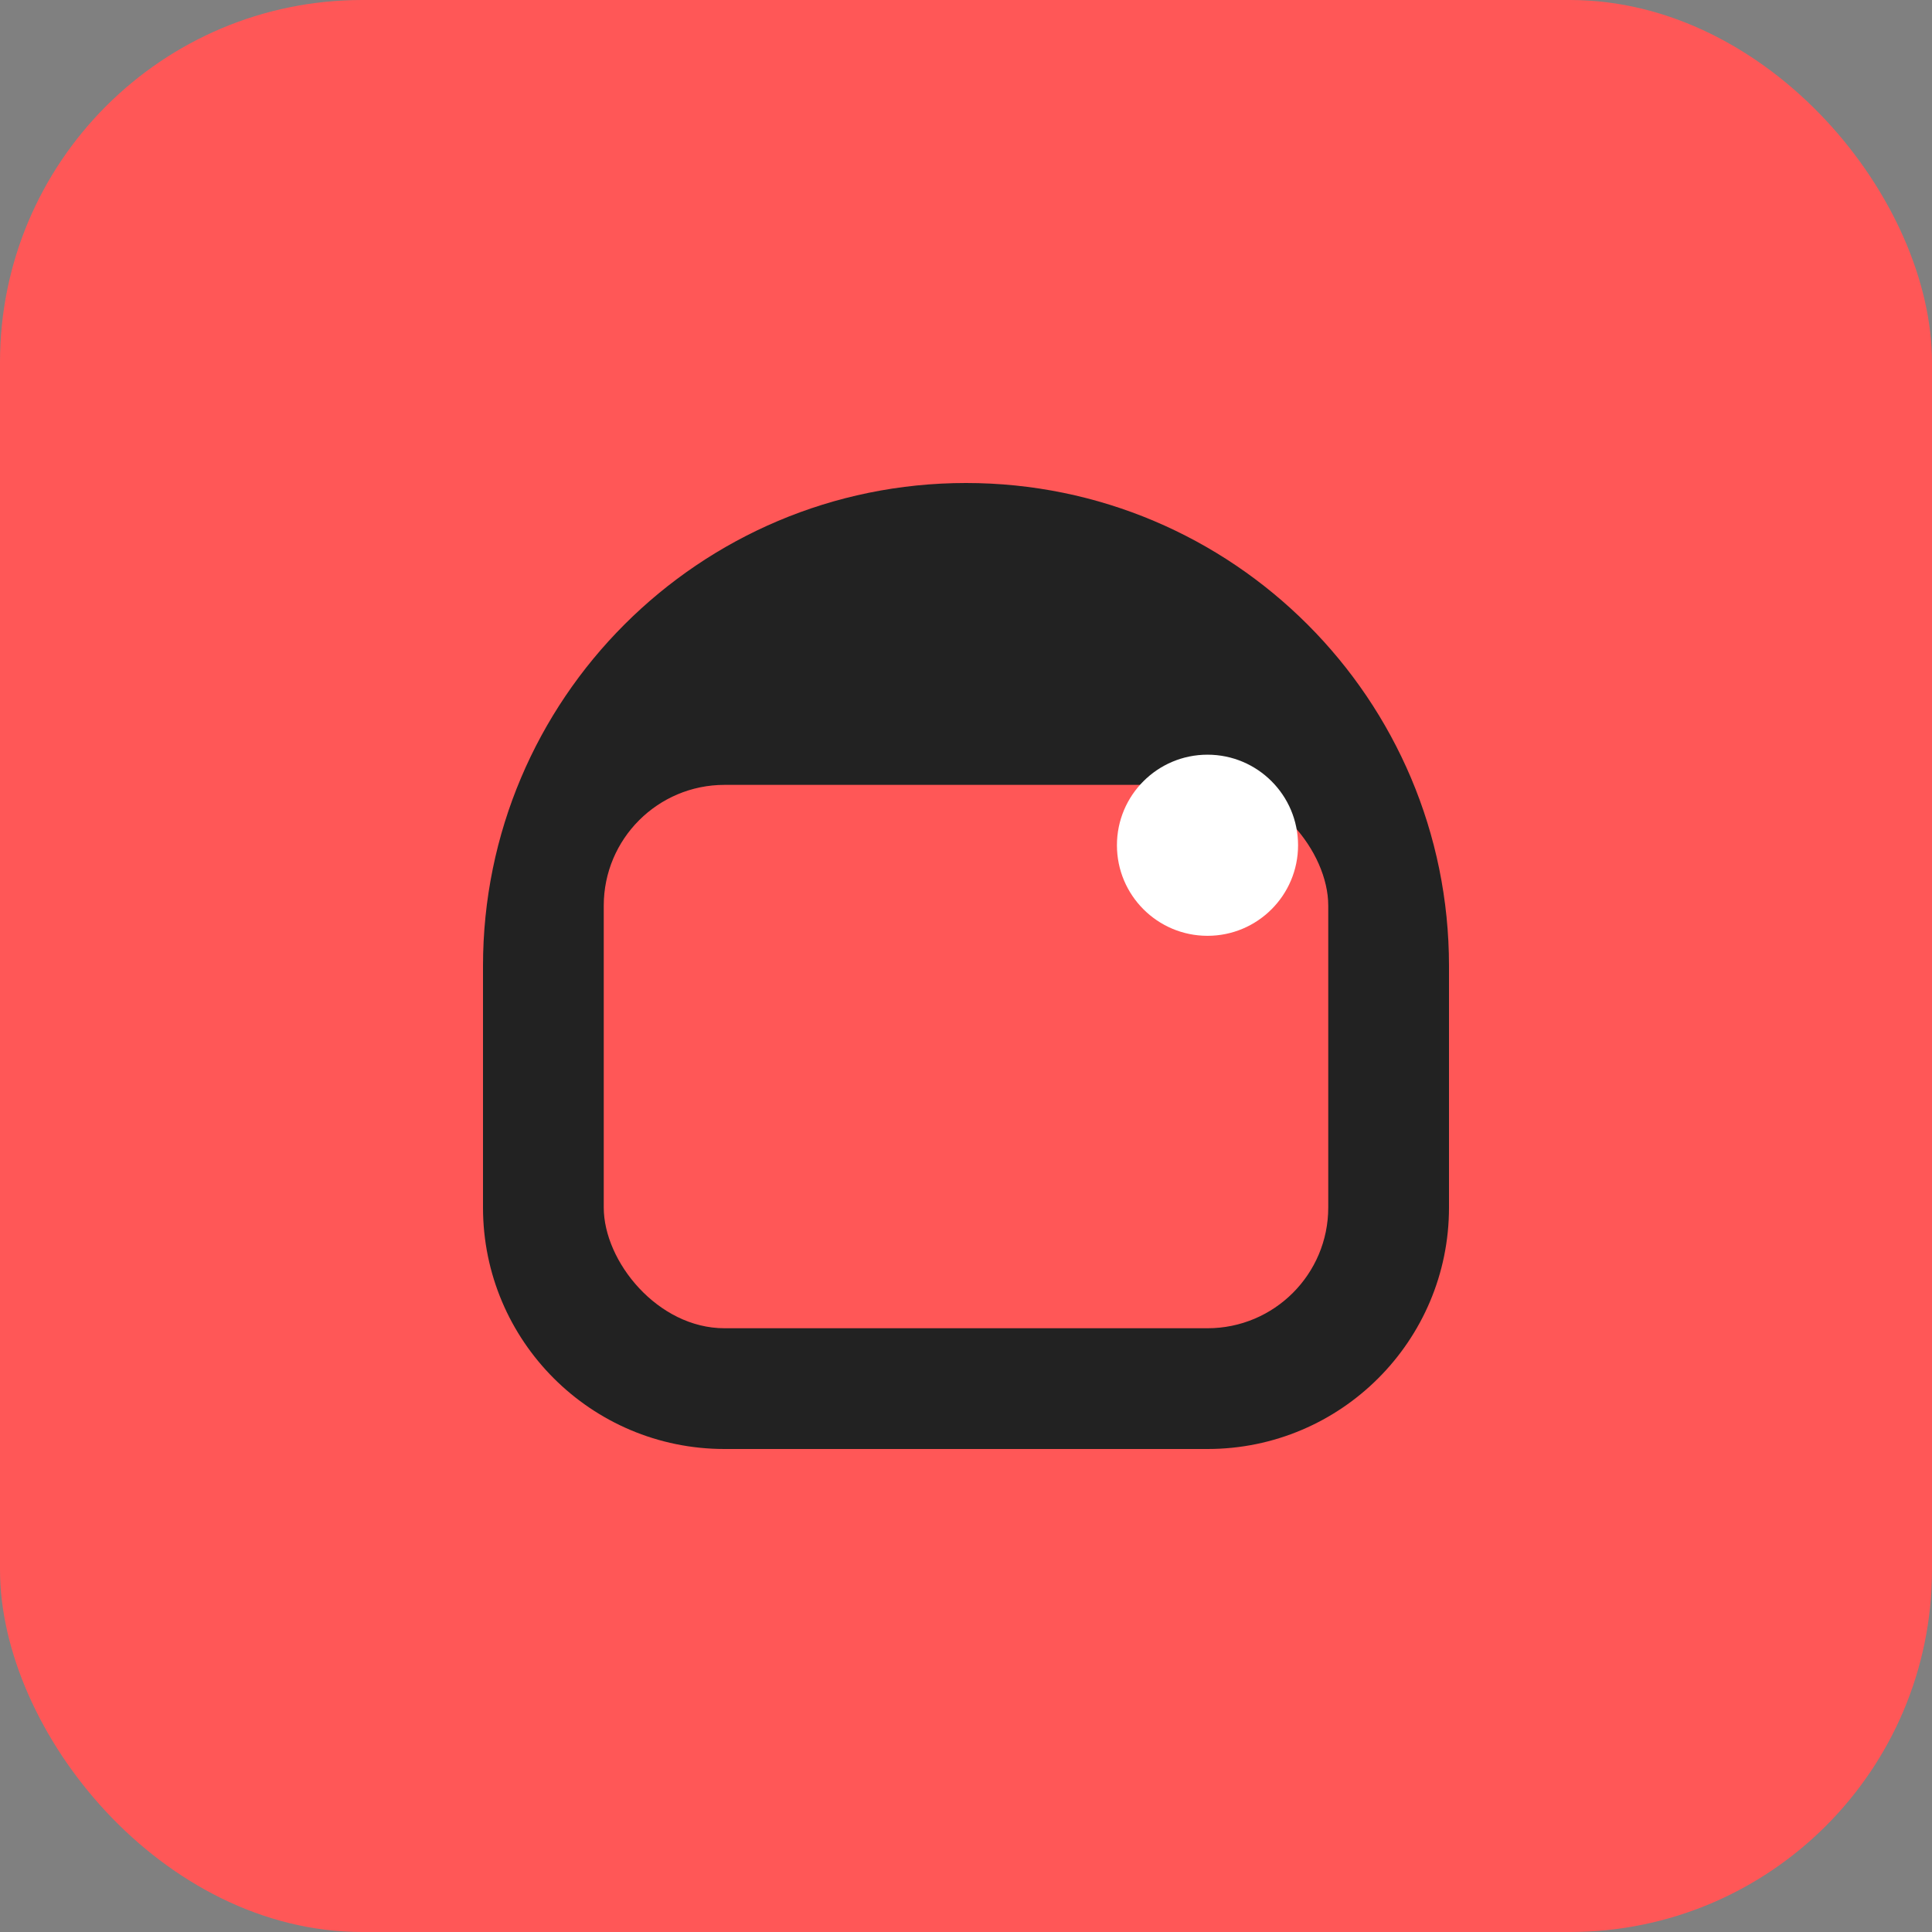
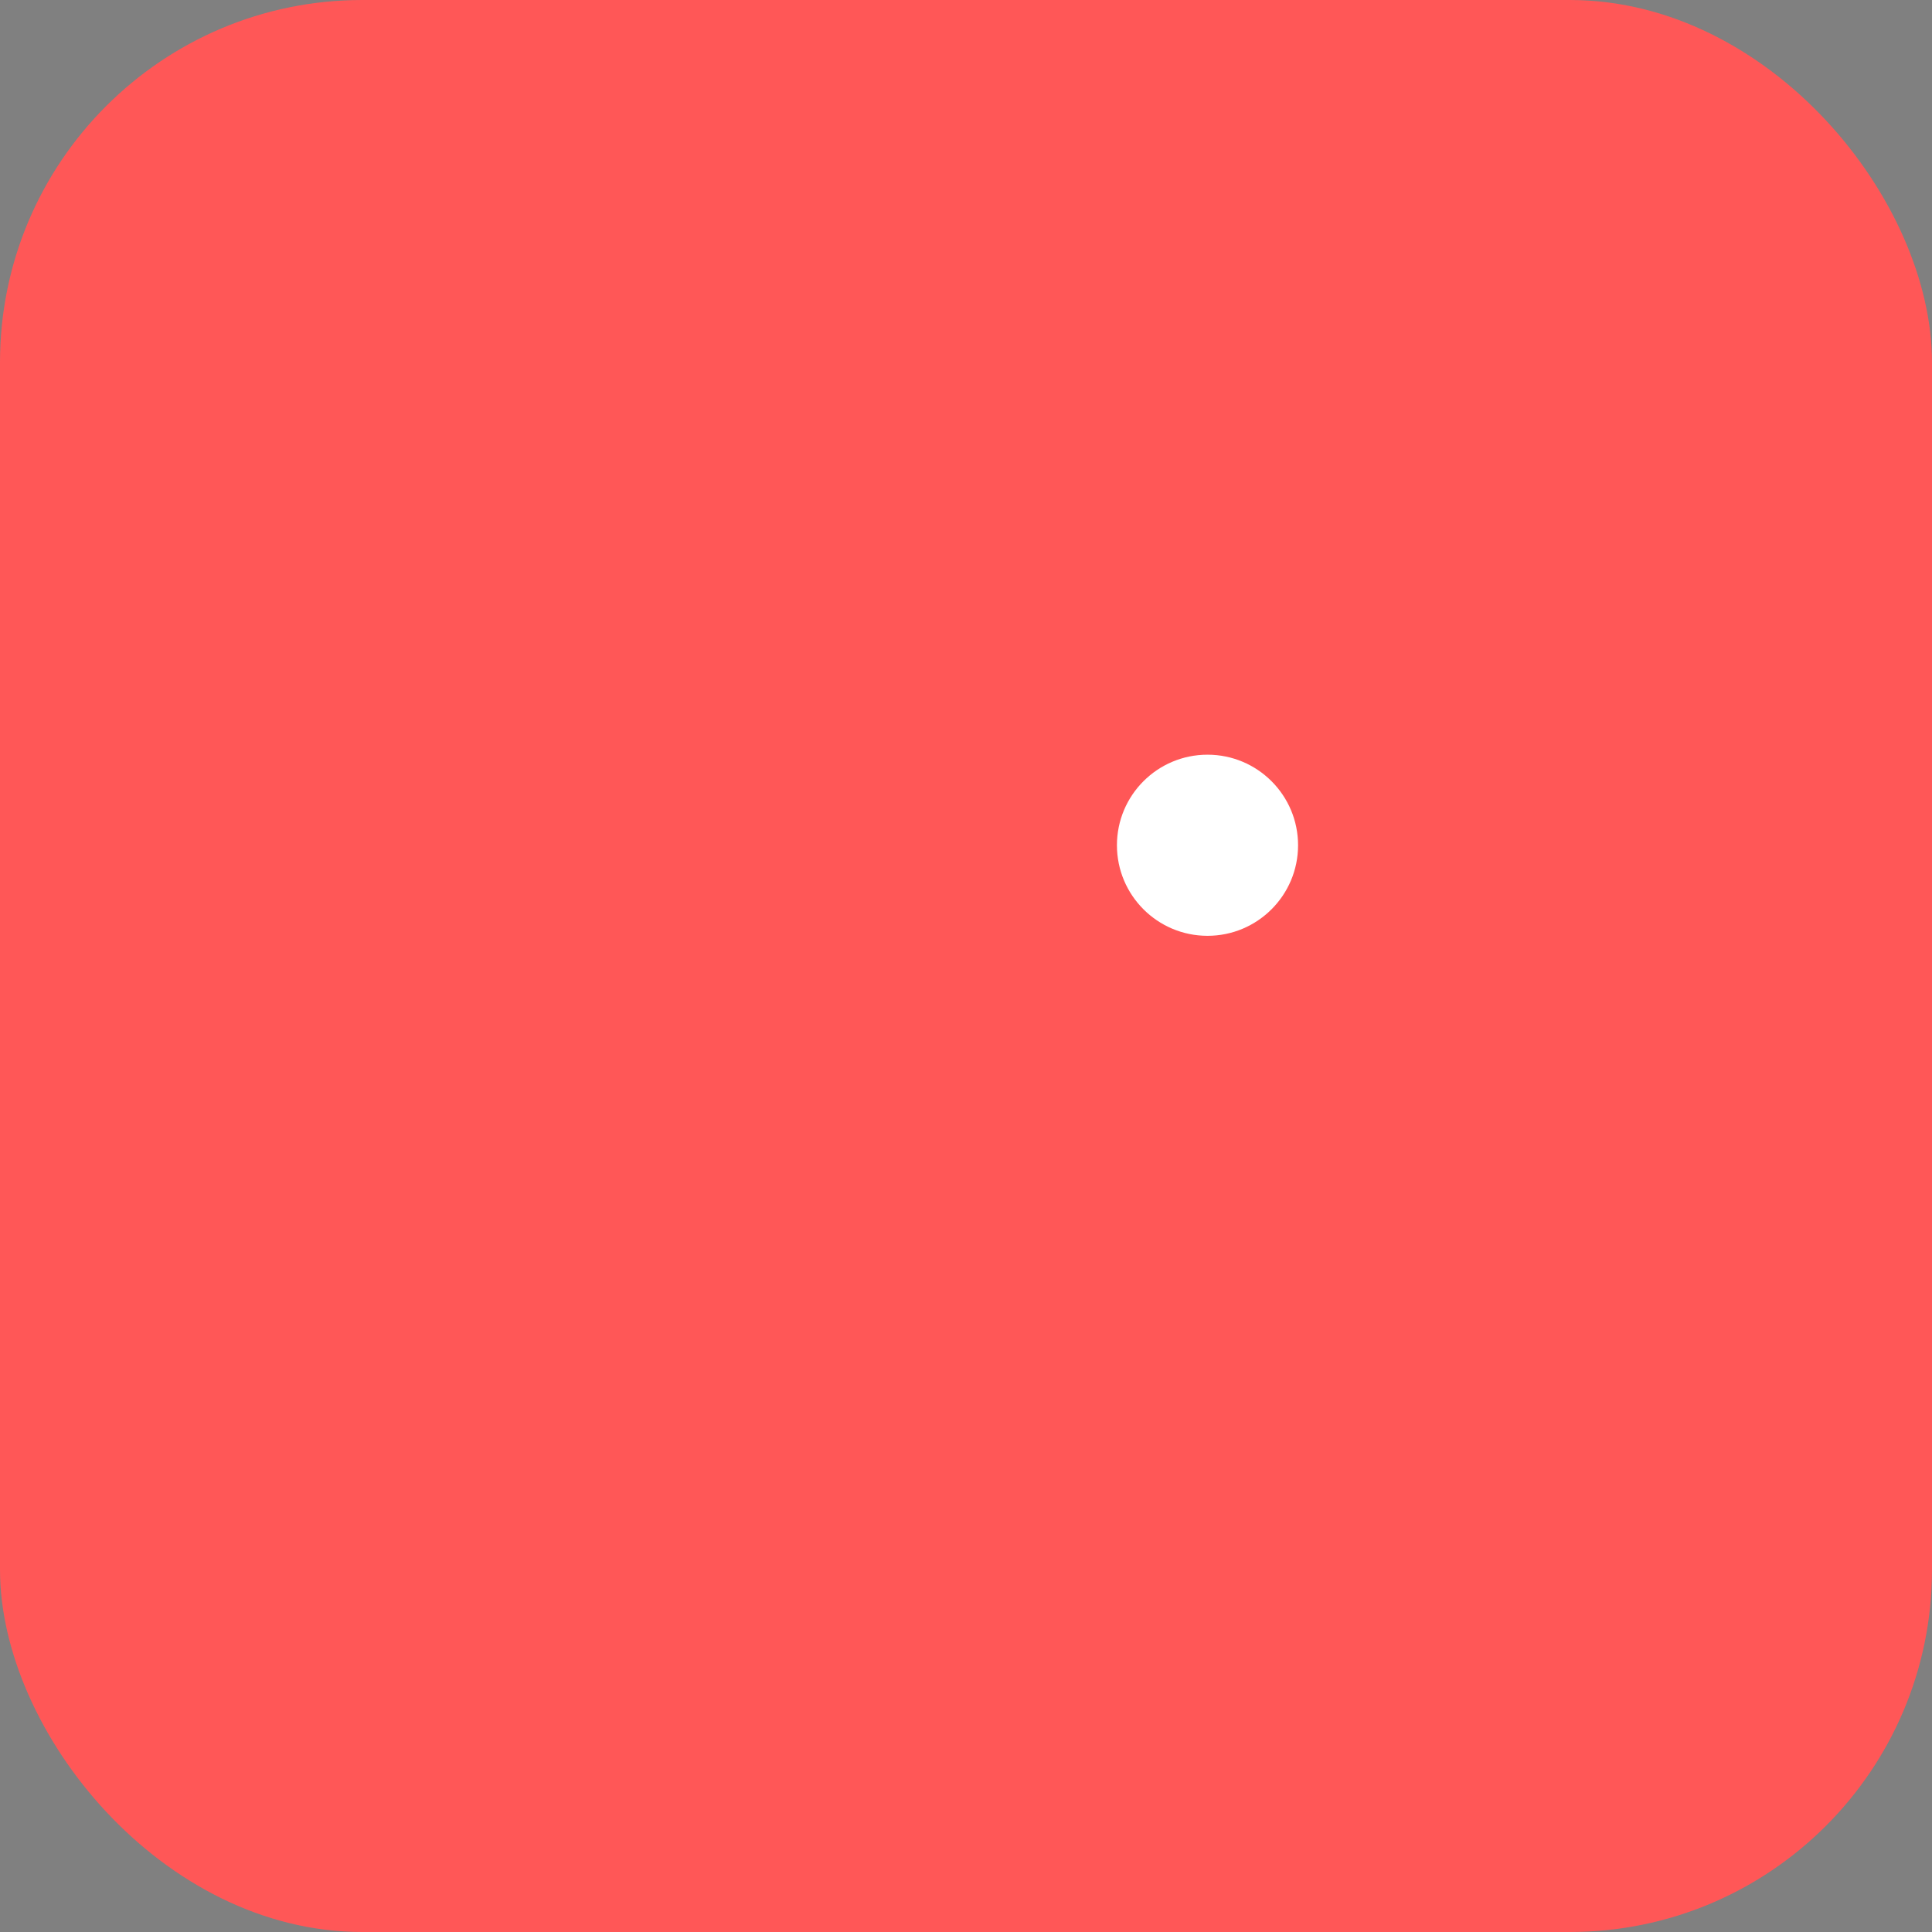
<svg xmlns="http://www.w3.org/2000/svg" width="32" height="32" viewBox="0 0 32 32" fill="none">
  <rect x="0" y="0" width="32" height="32" fill="#808080" stroke="none" />
  <rect width="32" height="32" rx="6" fill="#FF5757" />
-   <path d="M8 16C8 11.582 11.582 8 16 8V8C20.418 8 24 11.582 24 16V20C24 22.209 22.209 24 20 24H12C9.791 24 8 22.209 8 20V16Z" fill="#222222" />
  <rect x="10" y="13" width="12" height="9" rx="2" fill="#FF5757" />
  <circle cx="20" cy="14" r="1.5" fill="white" />
</svg>